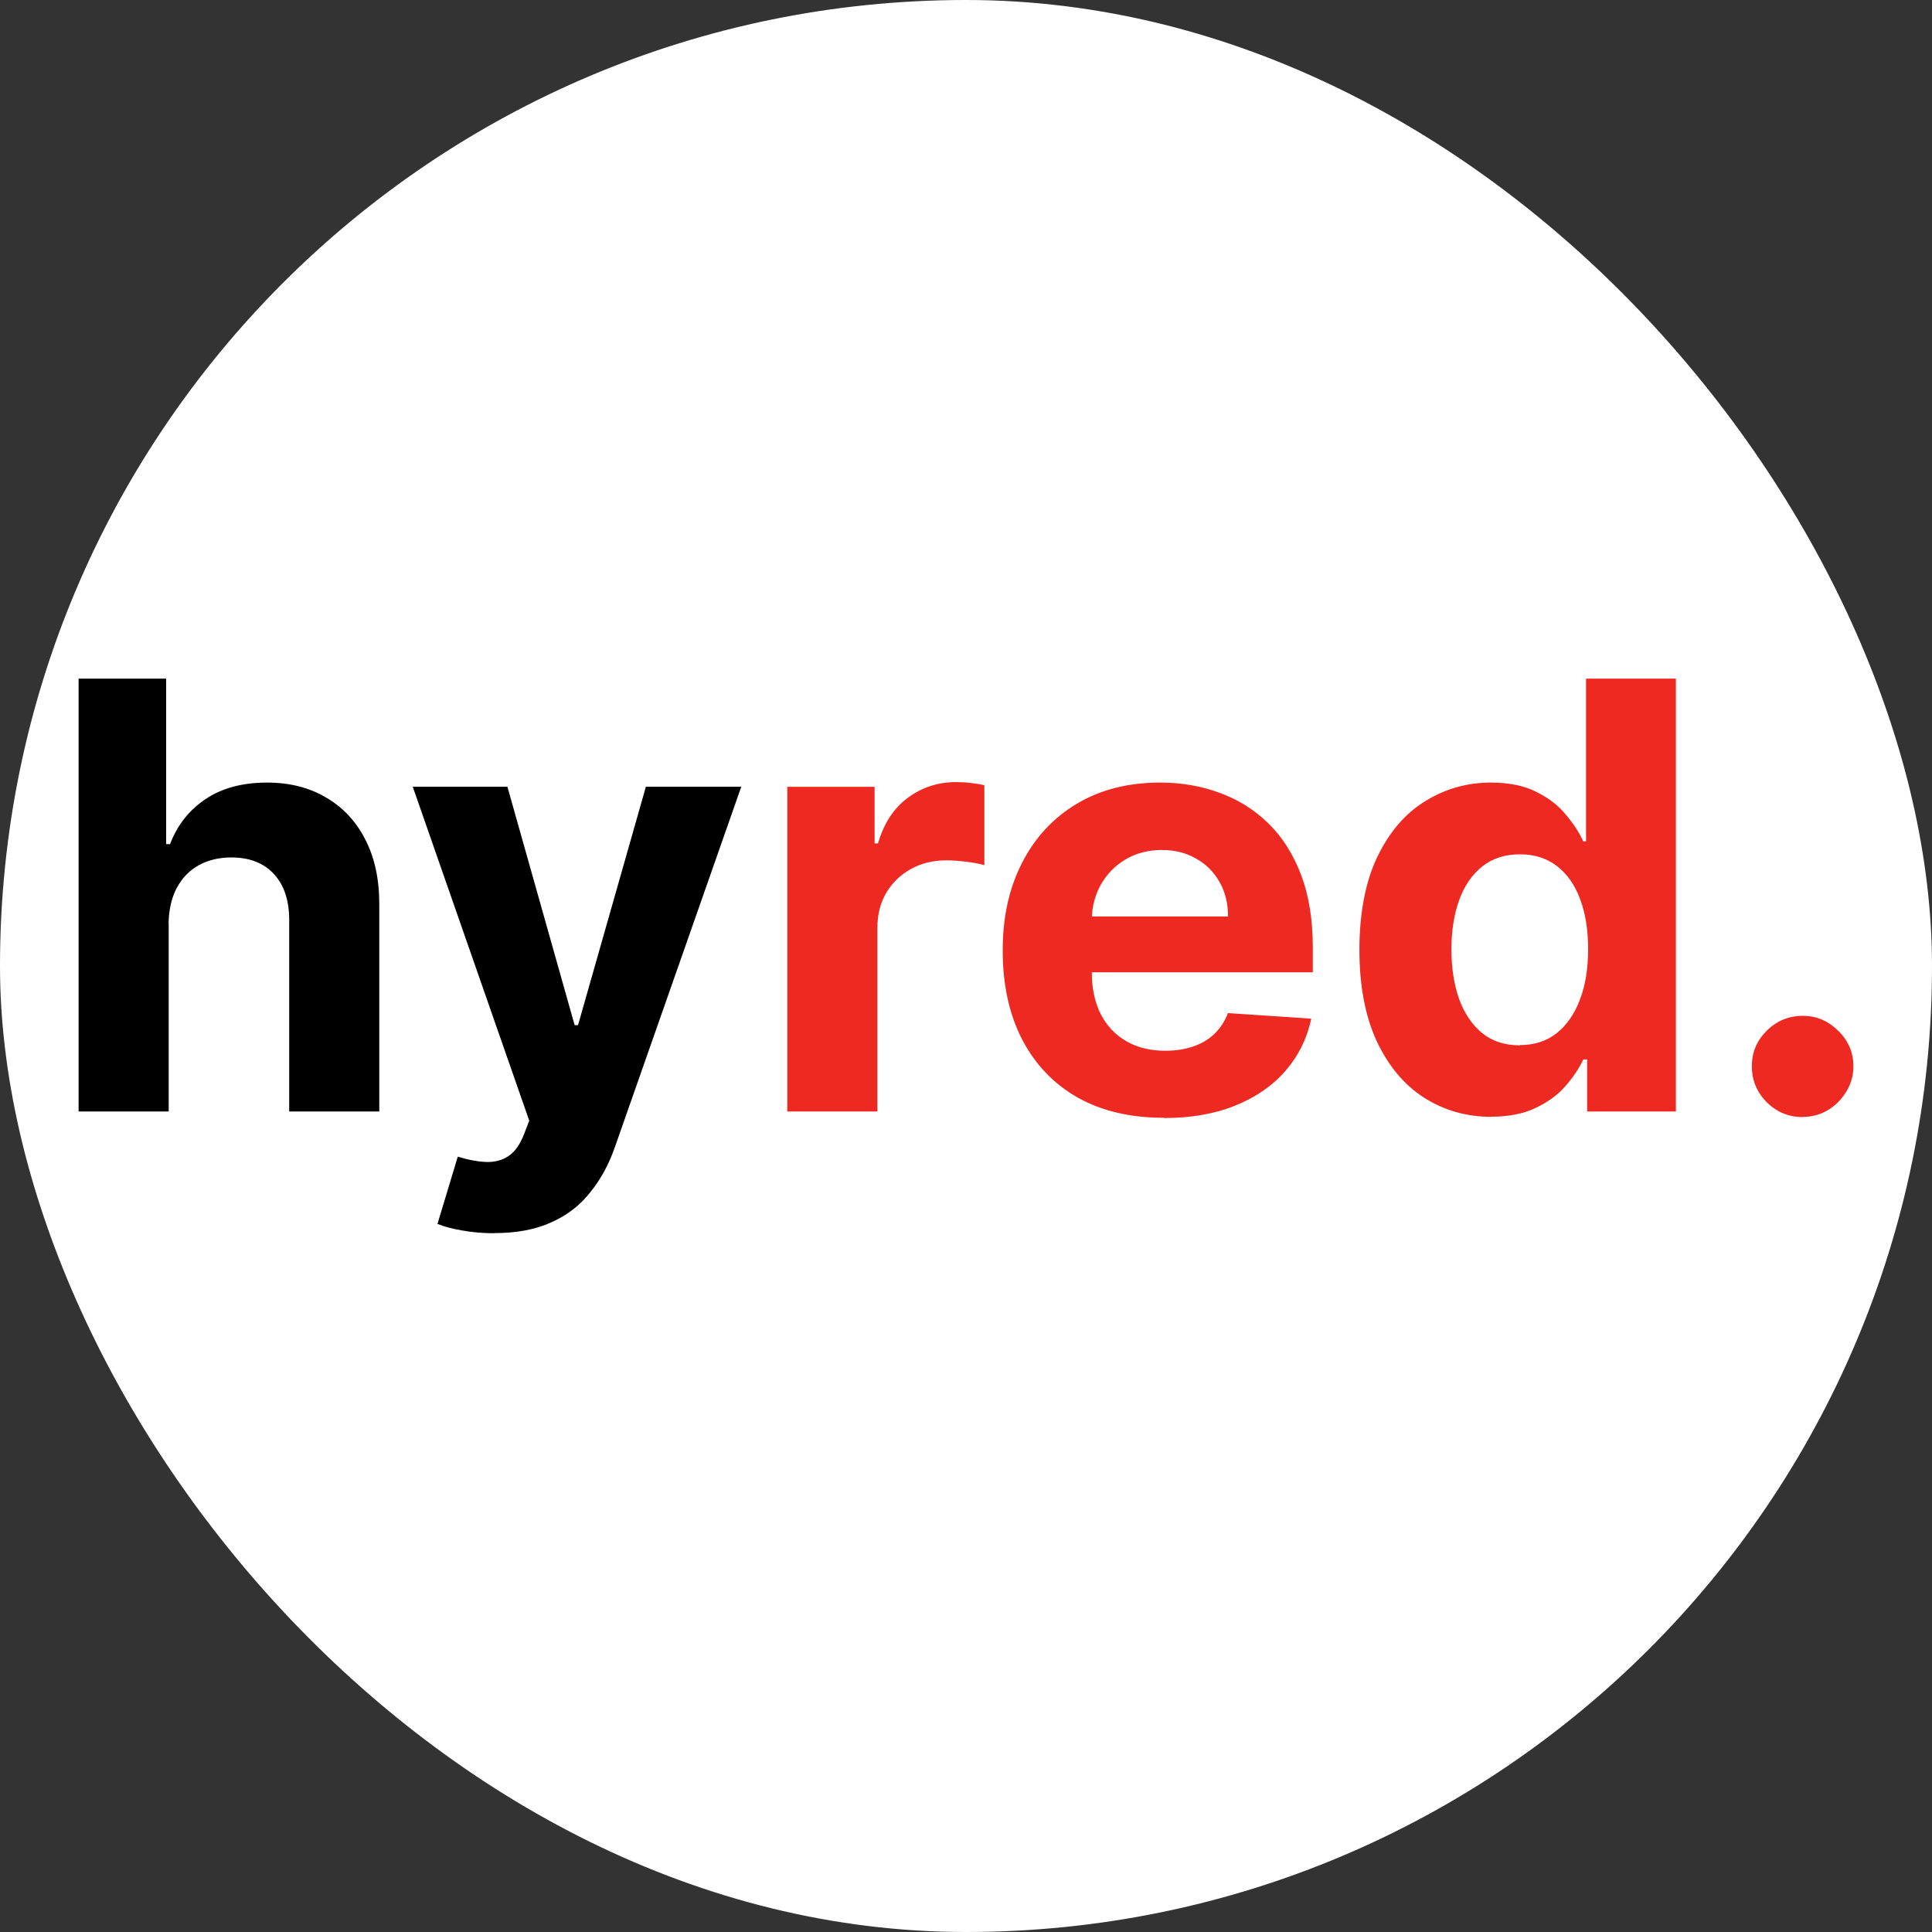
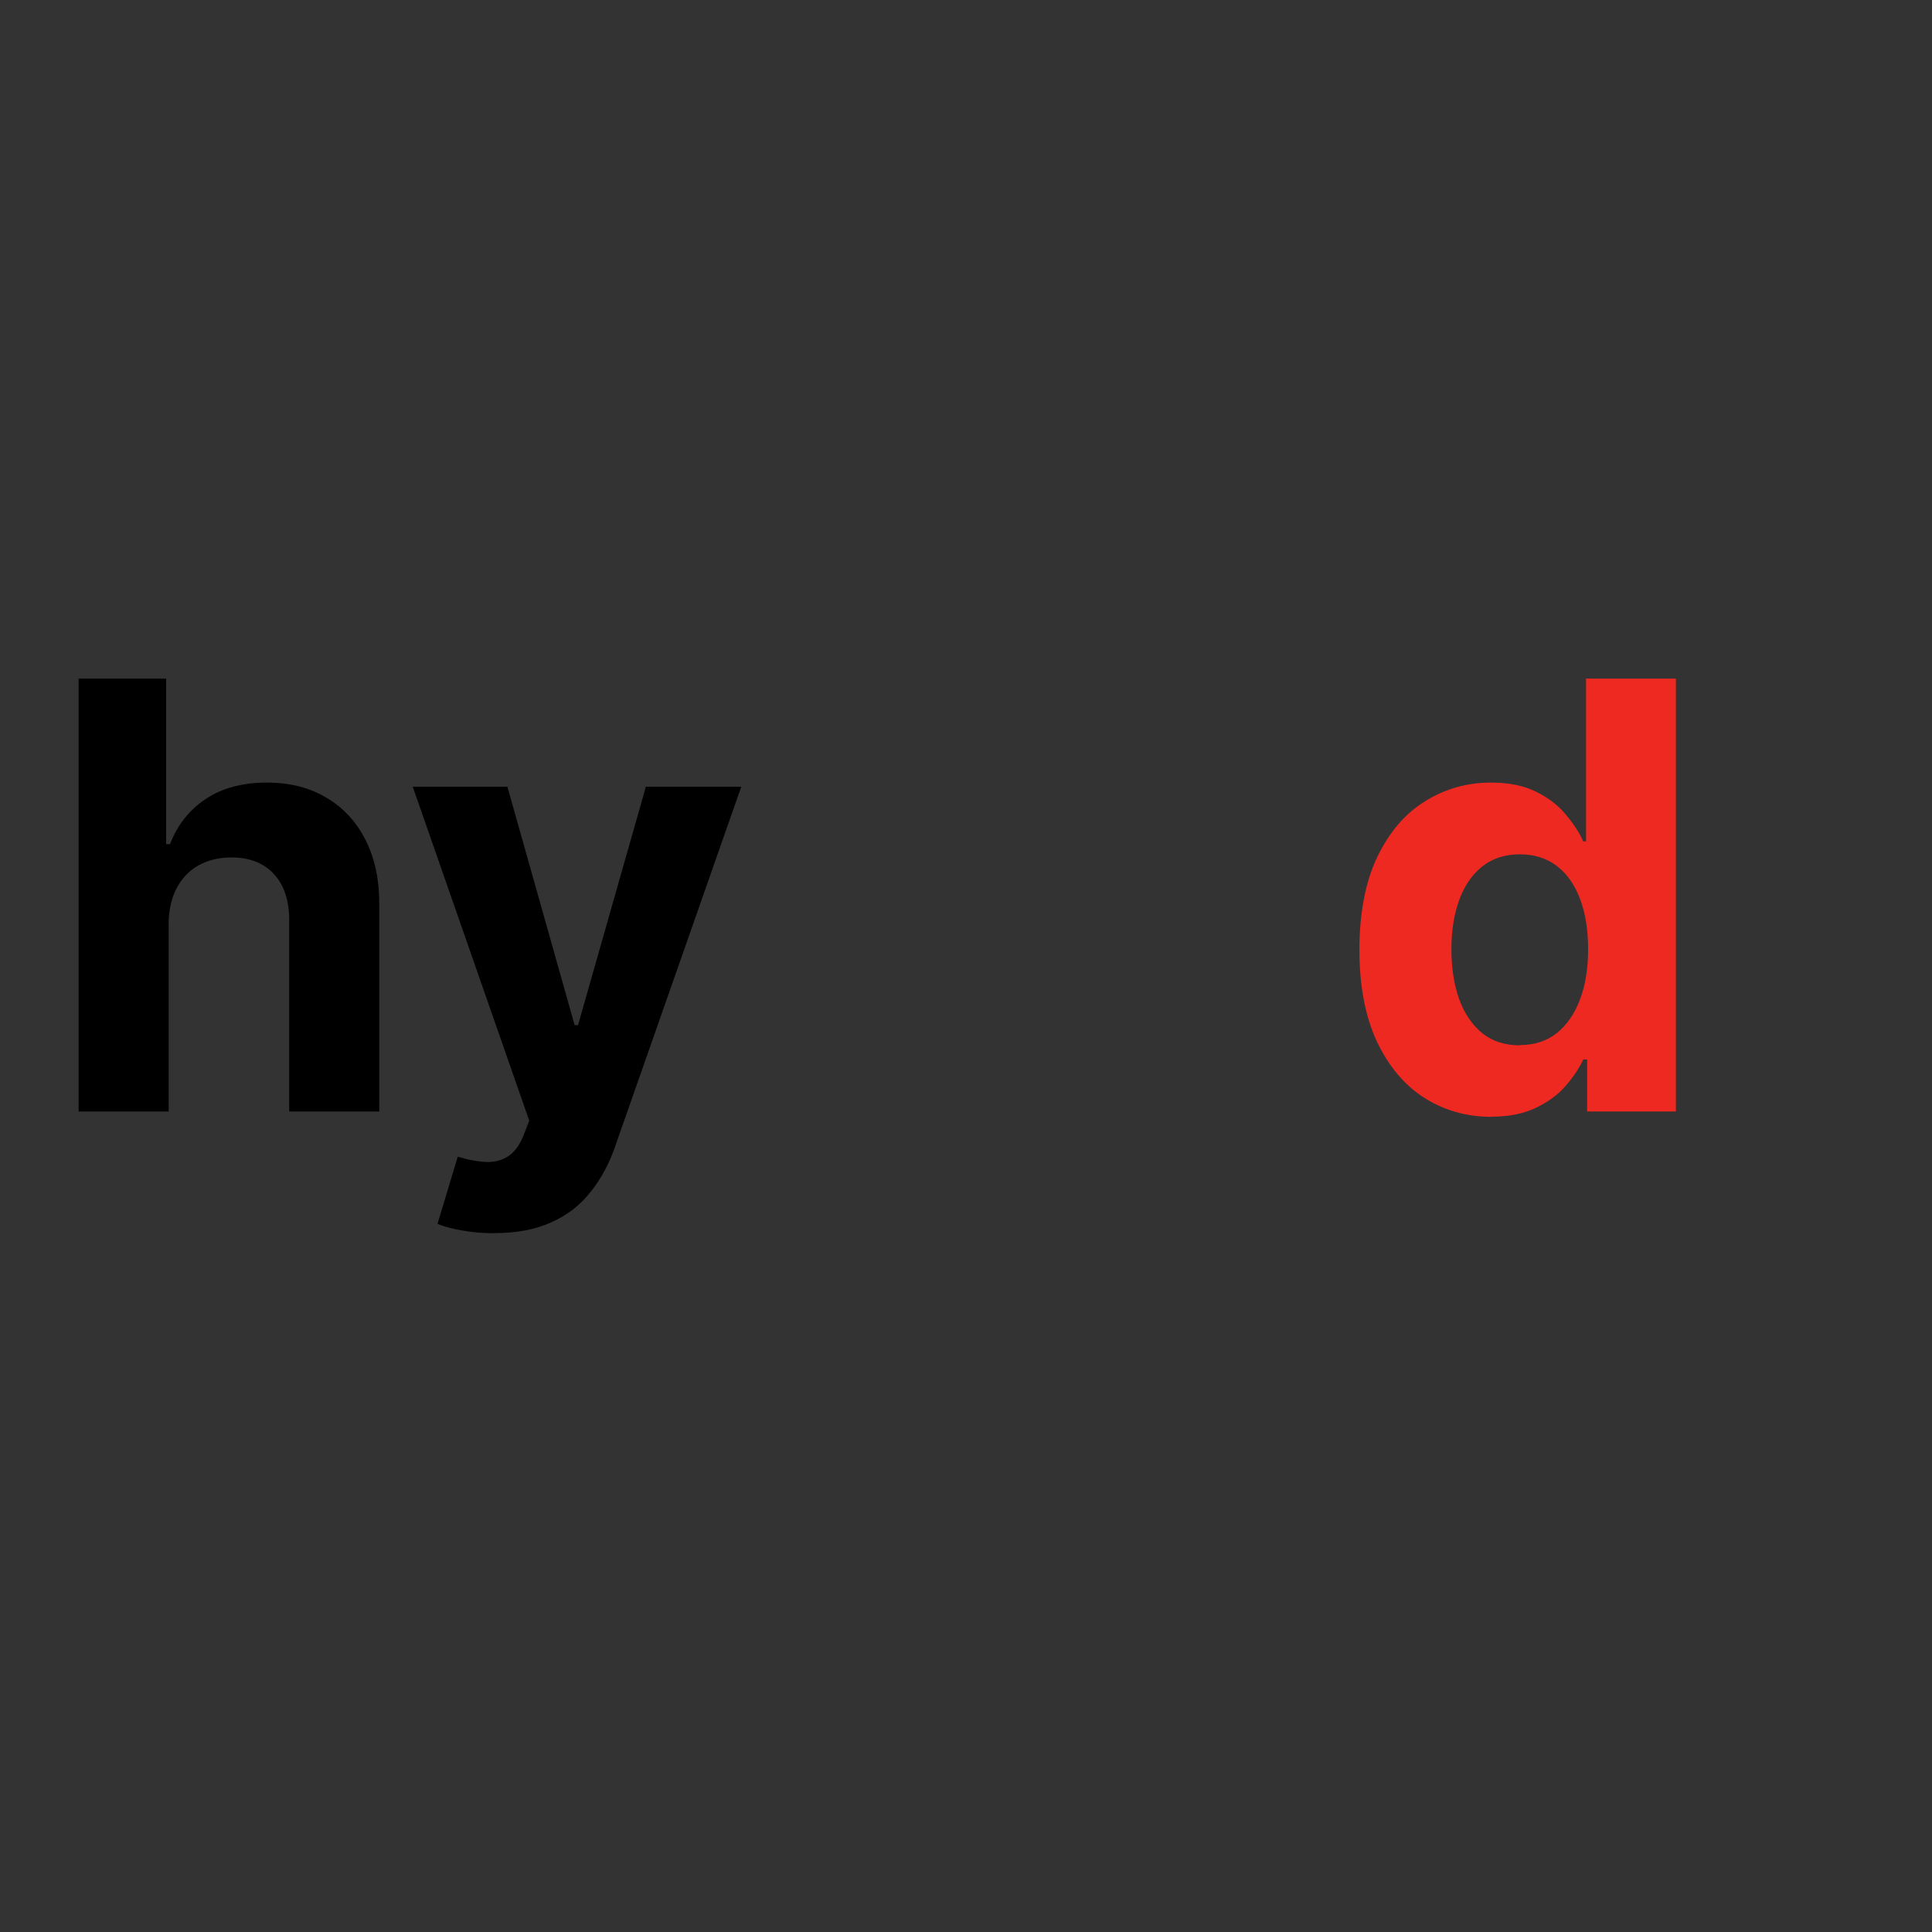
<svg xmlns="http://www.w3.org/2000/svg" id="Layer_1" data-name="Layer 1" viewBox="0 0 160 160">
  <rect x="0" y="0" width="160" height="160" fill="#333333" stroke="none" />
-   <rect width="160" height="160" rx="90" ry="90" style="fill: #fff;" />
  <g>
-     <path d="M149.29,92.51c-1.16,0-2.15-.41-2.98-1.23-.82-.83-1.23-1.82-1.23-2.98s.41-2.12,1.23-2.94c.83-.82,1.82-1.23,2.98-1.23s2.1.41,2.94,1.23c.84.82,1.26,1.8,1.26,2.94,0,.77-.2,1.48-.6,2.12-.39.63-.89,1.14-1.52,1.52-.63.37-1.32.56-2.08.56Z" style="fill: #ee2921;" />
    <path d="M123.49,92.49c-2.04,0-3.89-.53-5.55-1.58-1.65-1.06-2.95-2.62-3.92-4.67-.96-2.07-1.44-4.6-1.44-7.6s.5-5.64,1.49-7.69c.99-2.05,2.31-3.59,3.96-4.6,1.66-1.03,3.47-1.54,5.44-1.54,1.51,0,2.76.26,3.76.77,1.02.5,1.83,1.13,2.45,1.89.63.75,1.11,1.48,1.44,2.21h.23v-13.48h7.44v35.85h-7.35v-4.31h-.32c-.35.75-.85,1.49-1.49,2.22-.63.72-1.45,1.32-2.47,1.8-1,.48-2.23.72-3.68.72ZM125.86,86.55c1.2,0,2.22-.33,3.05-.98.84-.67,1.48-1.59,1.93-2.78.46-1.19.68-2.59.68-4.18s-.22-2.99-.67-4.17c-.44-1.18-1.09-2.09-1.93-2.73-.84-.64-1.86-.96-3.06-.96s-2.26.33-3.1,1c-.84.67-1.48,1.59-1.91,2.77-.43,1.18-.65,2.54-.65,4.1s.22,2.95.65,4.15c.44,1.19,1.08,2.12,1.91,2.8.84.67,1.87,1,3.1,1Z" style="fill: #ee2921;" />
-     <path d="M96.38,92.57c-2.77,0-5.15-.56-7.14-1.68-1.98-1.13-3.51-2.73-4.59-4.8-1.07-2.08-1.61-4.53-1.61-7.37s.54-5.19,1.61-7.28c1.07-2.09,2.59-3.72,4.53-4.88,1.96-1.17,4.26-1.75,6.9-1.75,1.77,0,3.43.29,4.95.86,1.54.56,2.88,1.41,4.03,2.54,1.16,1.13,2.05,2.56,2.7,4.27.64,1.7.96,3.7.96,5.99v2.05h-22.71v-4.62h15.69c0-1.07-.23-2.03-.7-2.85-.47-.83-1.11-1.48-1.94-1.94-.82-.48-1.77-.72-2.85-.72s-2.14.26-3.01.79c-.86.51-1.54,1.21-2.03,2.08-.49.86-.74,1.83-.75,2.89v4.39c0,1.33.25,2.48.74,3.45.5.97,1.21,1.72,2.12,2.24.91.53,1.99.79,3.24.79.83,0,1.59-.12,2.28-.35.69-.23,1.28-.58,1.77-1.05.49-.47.86-1.04,1.12-1.72l6.9.46c-.35,1.66-1.07,3.1-2.15,4.34-1.07,1.23-2.46,2.18-4.17,2.87-1.69.68-3.65,1.02-5.86,1.02Z" style="fill: #ee2921;" />
-     <path d="M65.2,92.05v-26.89h7.23v4.69h.28c.49-1.67,1.31-2.93,2.47-3.78,1.16-.86,2.49-1.3,3.99-1.3.37,0,.78.02,1.21.07.43.05.81.11,1.14.19v6.62c-.35-.11-.83-.2-1.45-.28-.62-.08-1.18-.12-1.7-.12-1.1,0-2.08.24-2.94.72-.85.47-1.53,1.12-2.03,1.96-.49.84-.74,1.81-.74,2.91v15.21h-7.46Z" style="fill: #ee2921;" />
    <path d="M40.92,102.13c-.95,0-1.83-.08-2.66-.23-.82-.14-1.49-.32-2.03-.54l1.68-5.57c.88.27,1.66.41,2.36.44.71.02,1.32-.14,1.84-.49.53-.35.95-.95,1.28-1.79l.44-1.14-9.65-27.66h7.84l5.57,19.75h.28l5.62-19.75h7.9l-10.45,29.8c-.5,1.45-1.18,2.71-2.05,3.78-.85,1.09-1.93,1.92-3.24,2.5-1.31.6-2.88.89-4.73.89Z" />
    <path d="M13.97,76.5v15.55h-7.46v-35.85h7.25v13.71h.32c.61-1.59,1.59-2.83,2.94-3.73,1.35-.91,3.05-1.37,5.09-1.37,1.87,0,3.5.41,4.88,1.23,1.4.81,2.49,1.97,3.26,3.48.78,1.51,1.17,3.31,1.16,5.41v17.12h-7.46v-15.79c.01-1.66-.41-2.95-1.26-3.87-.84-.92-2.02-1.38-3.54-1.38-1.02,0-1.91.22-2.7.65-.77.43-1.38,1.06-1.82,1.89-.43.82-.65,1.8-.67,2.96Z" />
  </g>
</svg>